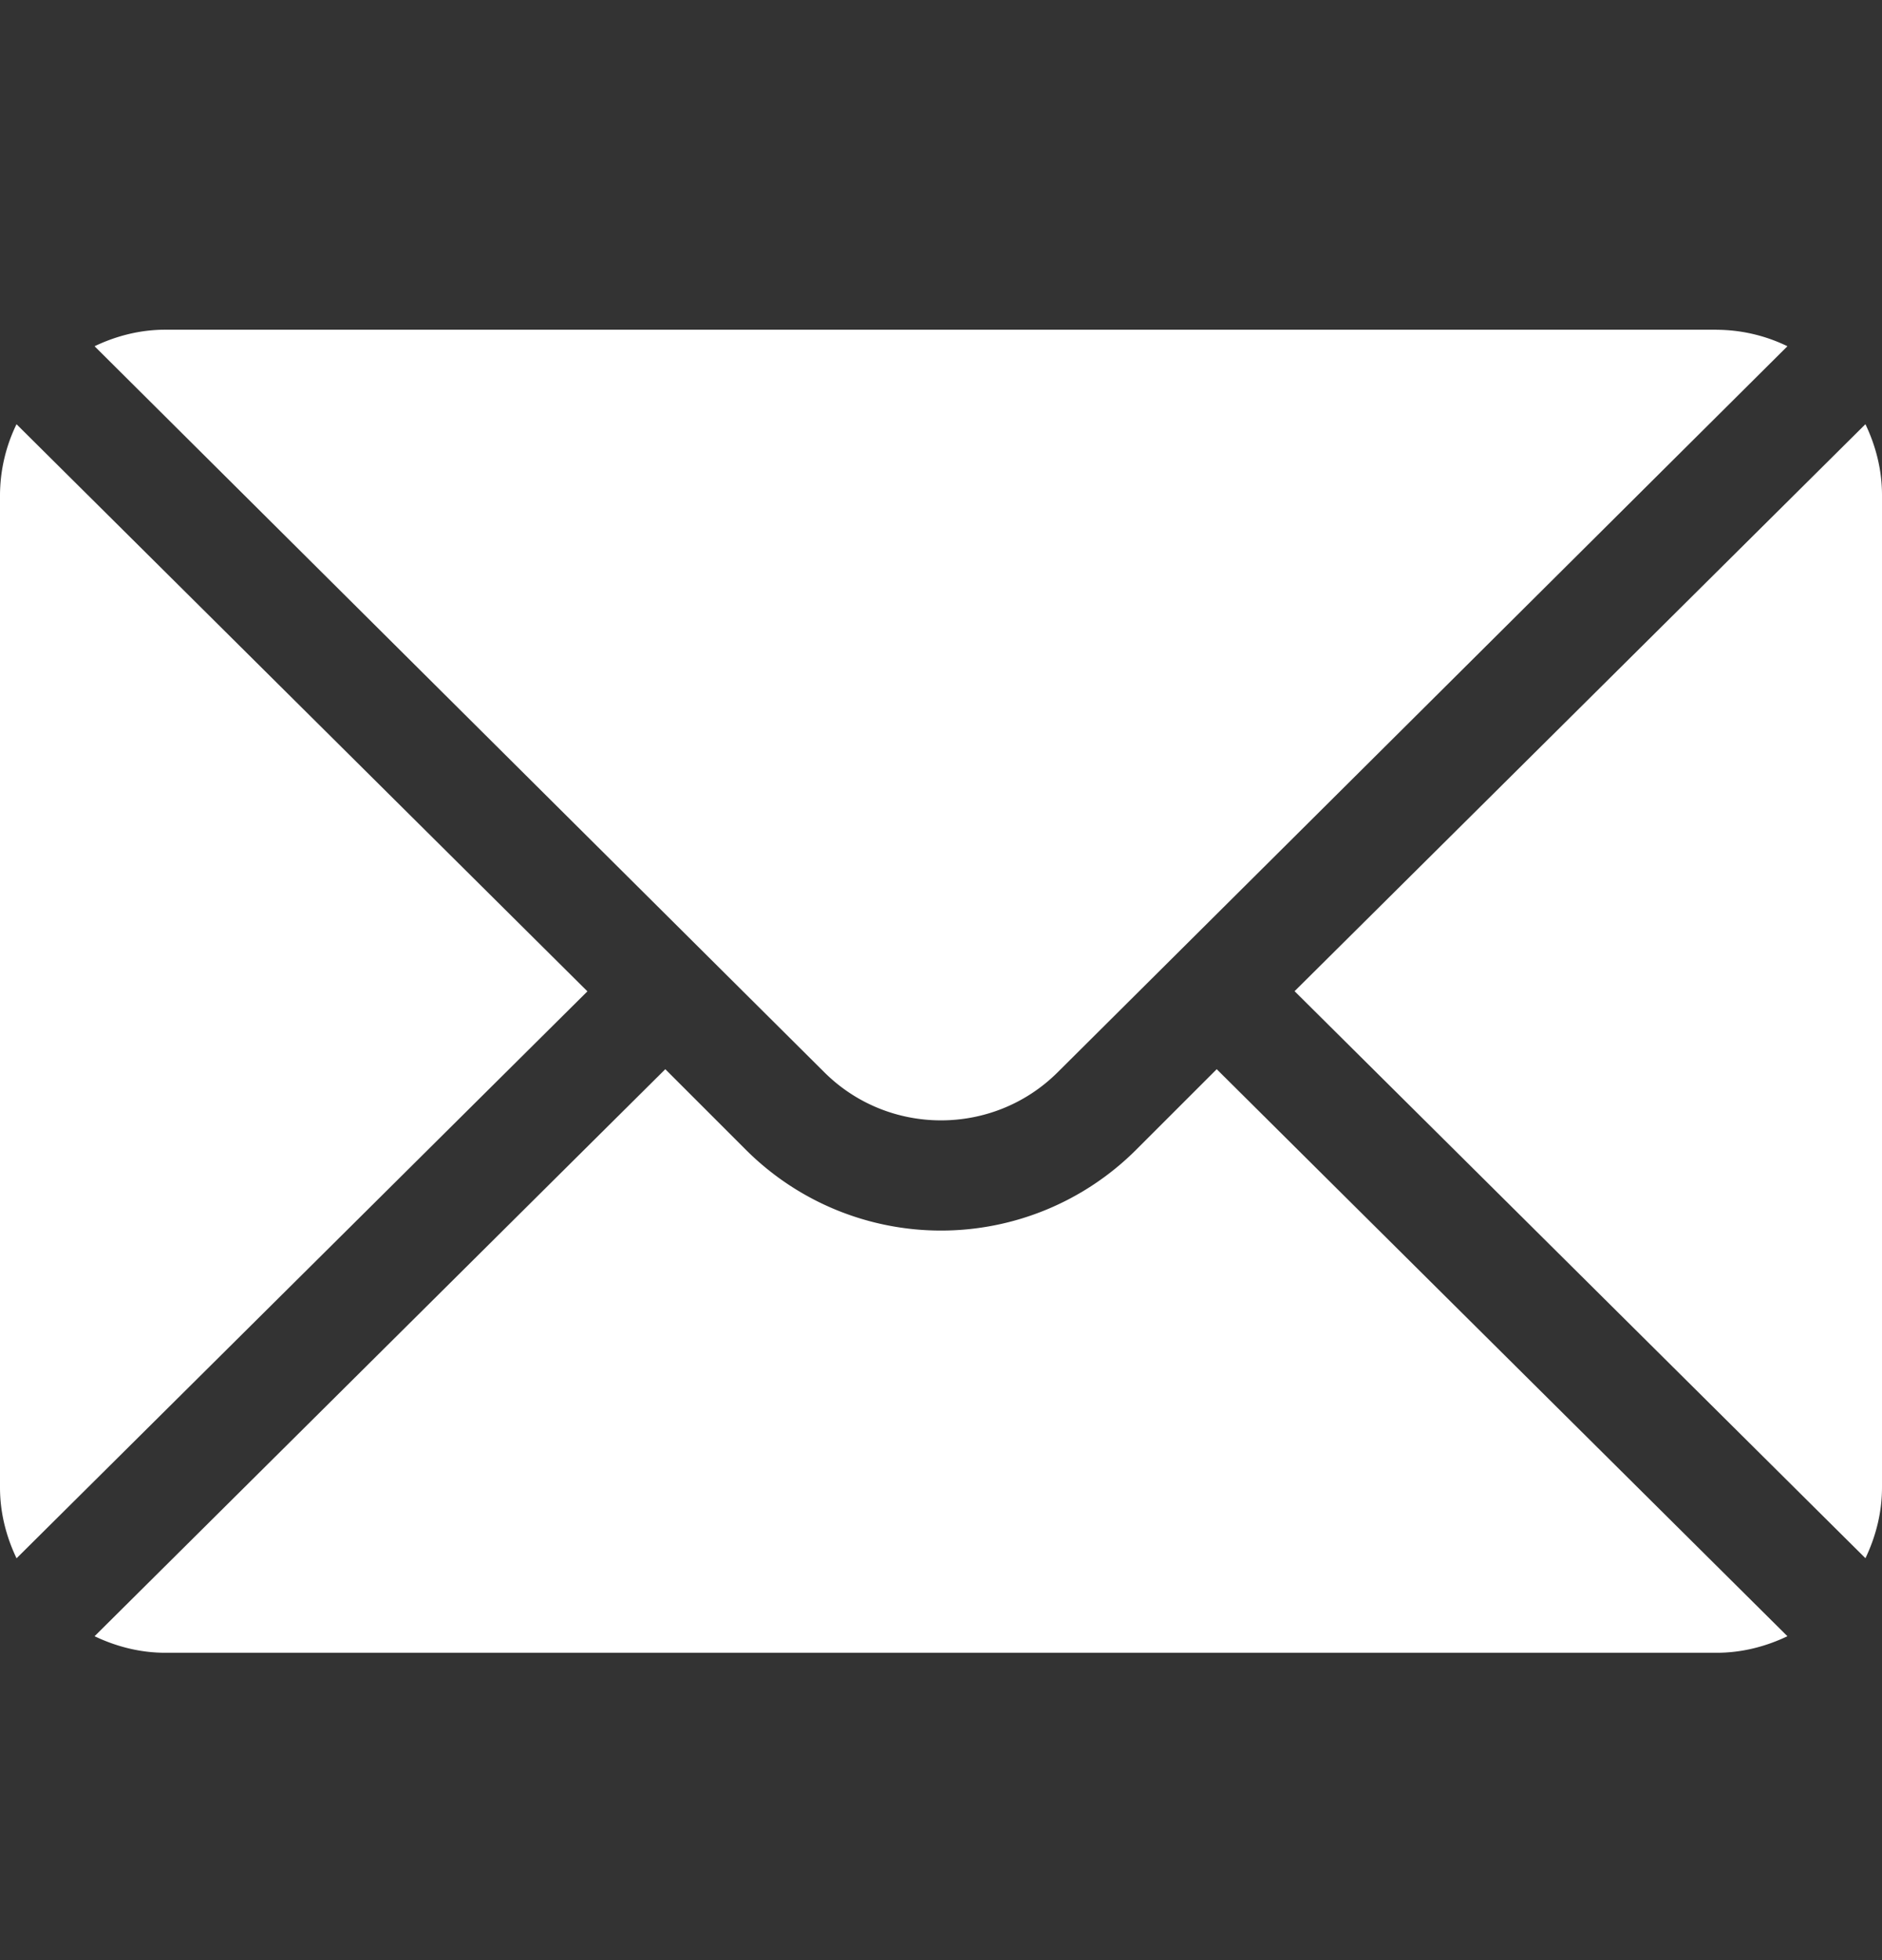
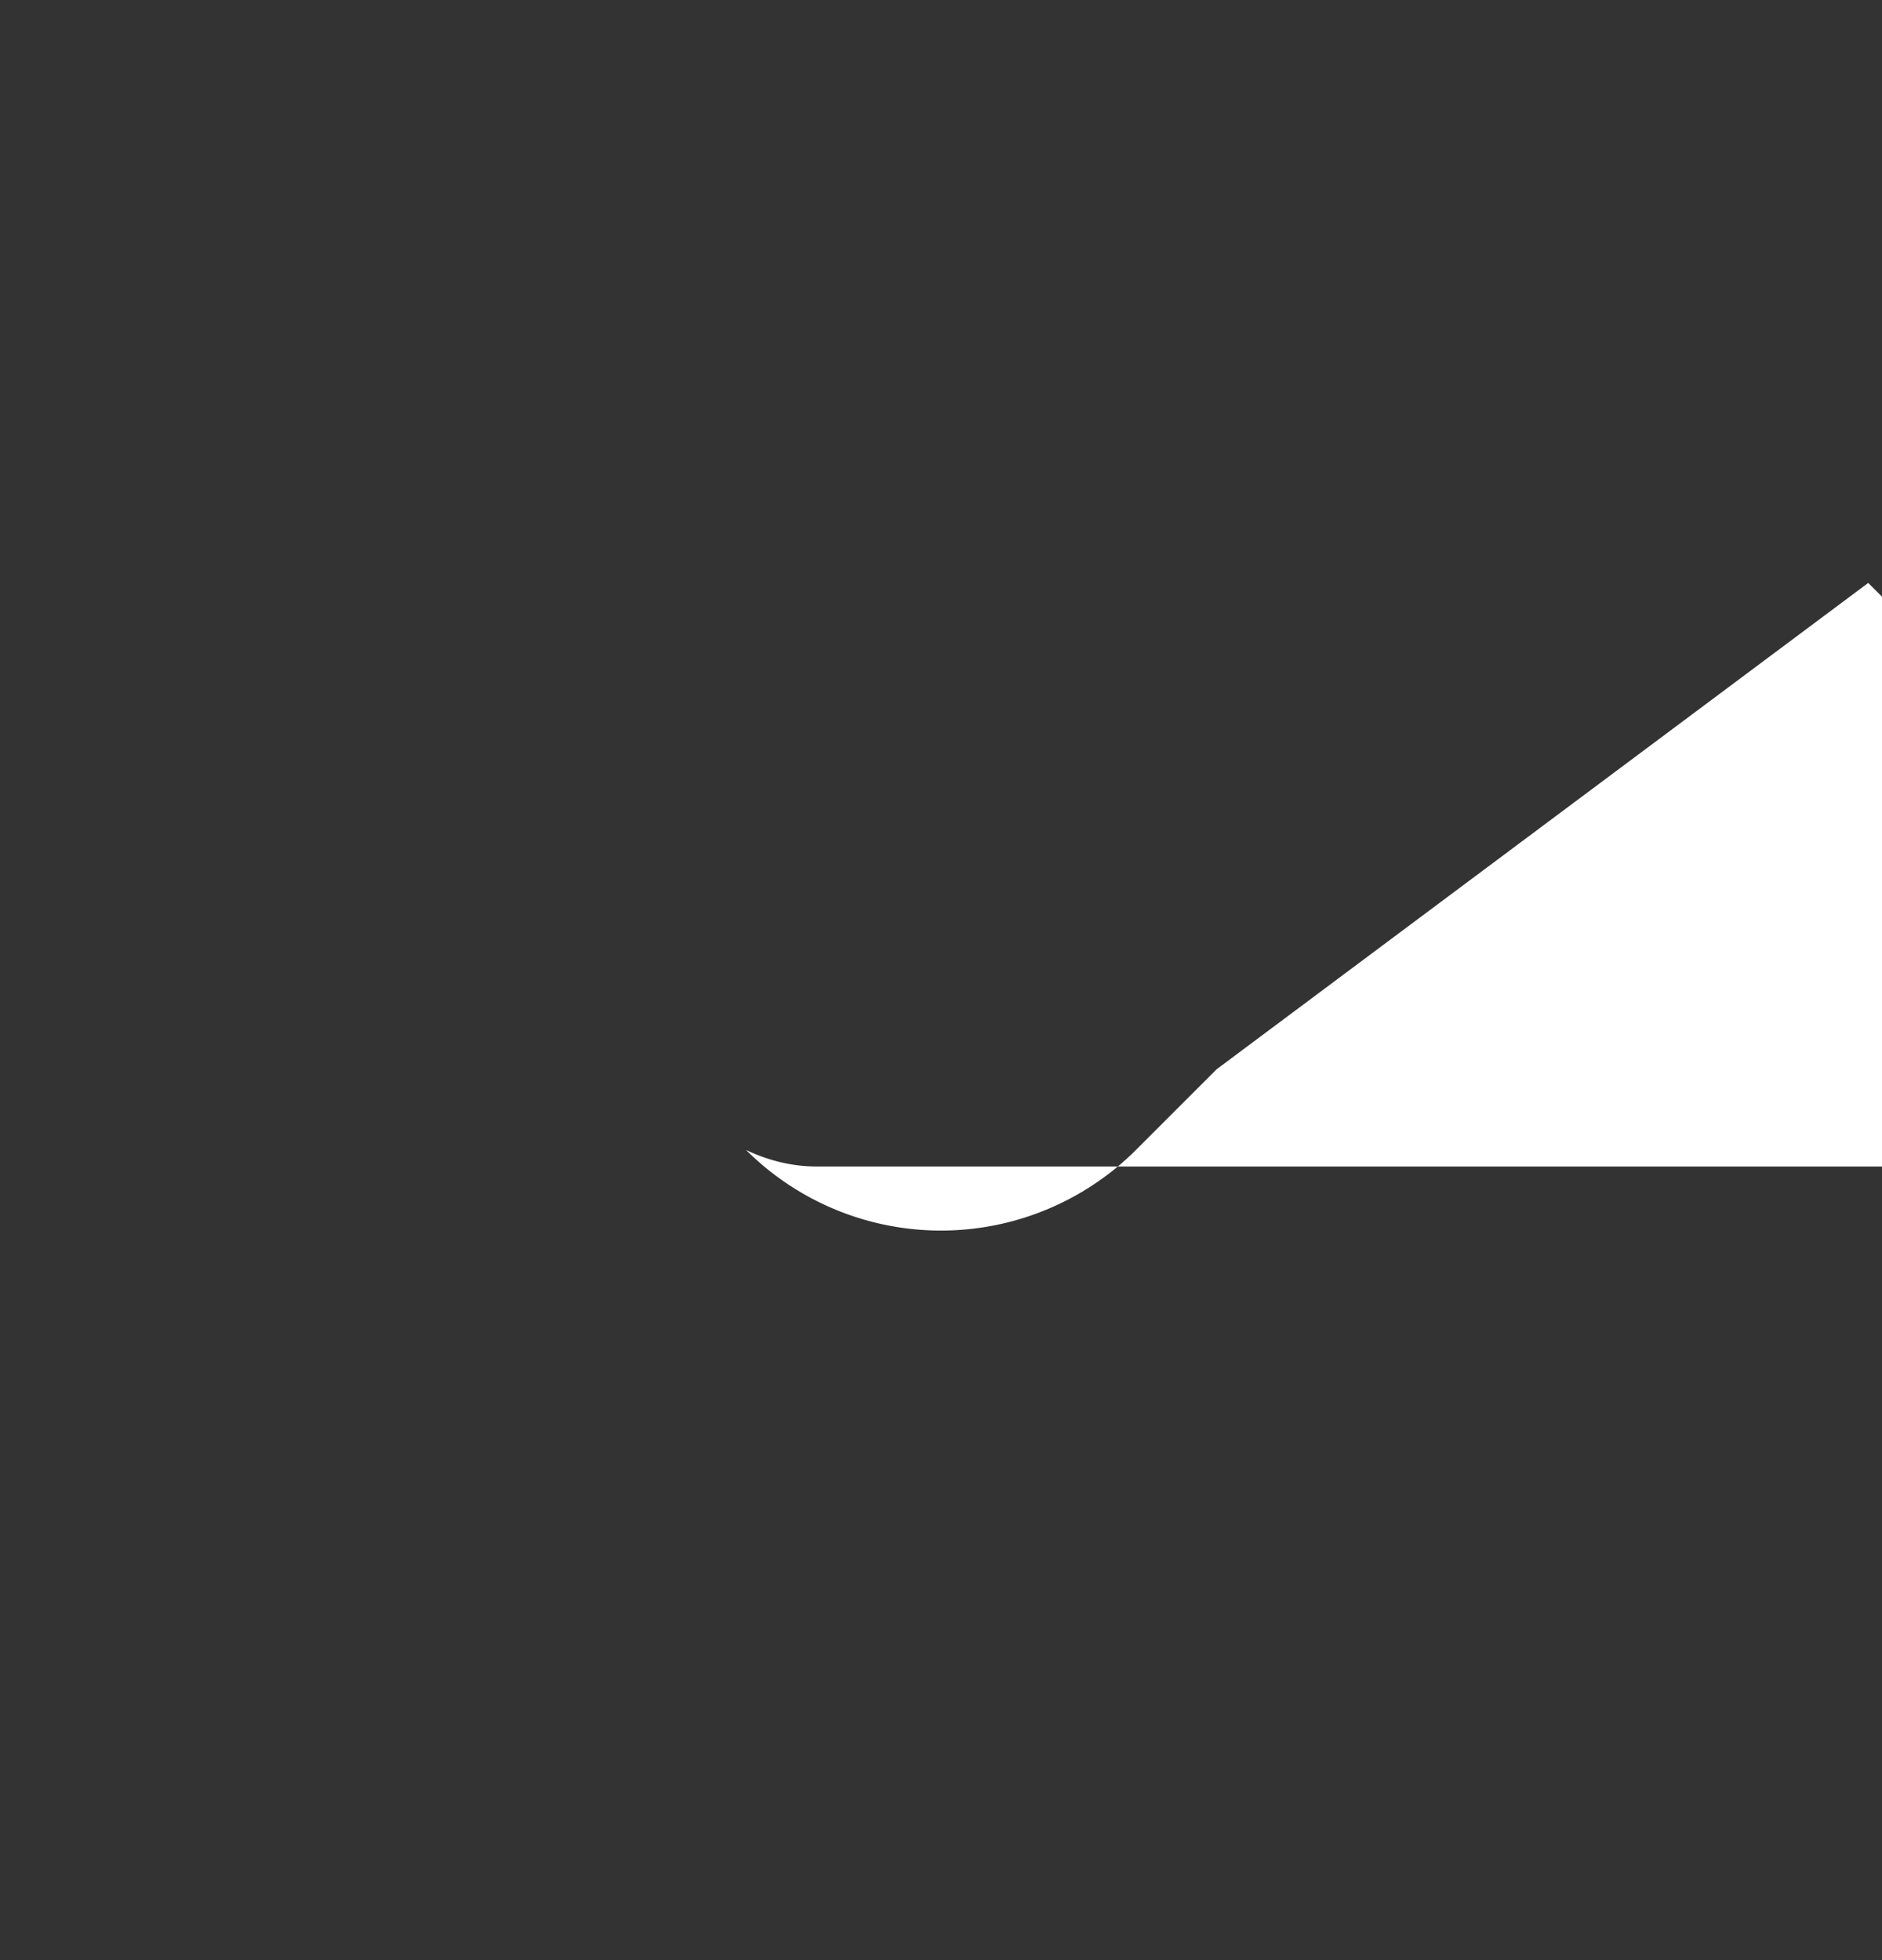
<svg xmlns="http://www.w3.org/2000/svg" width="24" height="25" fill="none">
  <rect width="100%" height="100%" fill="#333333" stroke="none" />
  <g clip-path="url(#clip0_3246_3745)" fill="#fff">
-     <path d="M23.789 5.41l-7.28 7.232 7.28 7.232c.131-.275.211-.579.211-.903V6.314c0-.324-.08-.628-.211-.903zM21.89 4.205H2.11c-.325 0-.63.08-.904.211l9.303 9.257c.822.822 2.16.822 2.982 0l9.303-9.257a2.085 2.085 0 00-.903-.21zM.211 5.41A2.085 2.085 0 000 6.315v12.657c0 .324.08.628.211.903l7.28-7.231L.21 5.41z" />
-     <path d="M15.516 13.637l-1.03 1.03a3.52 3.52 0 01-4.972 0l-1.03-1.03-7.278 7.232c.275.131.579.211.903.211h19.782c.324 0 .628-.08.903-.211l-7.278-7.232z" />
+     <path d="M15.516 13.637l-1.03 1.03a3.52 3.52 0 01-4.972 0c.275.131.579.211.903.211h19.782c.324 0 .628-.08.903-.211l-7.278-7.232z" />
  </g>
  <defs>
    <clipPath id="clip0_3246_3745">
      <path fill="#fff" transform="translate(0 .643)" d="M0 0h24v24H0z" />
    </clipPath>
  </defs>
</svg>